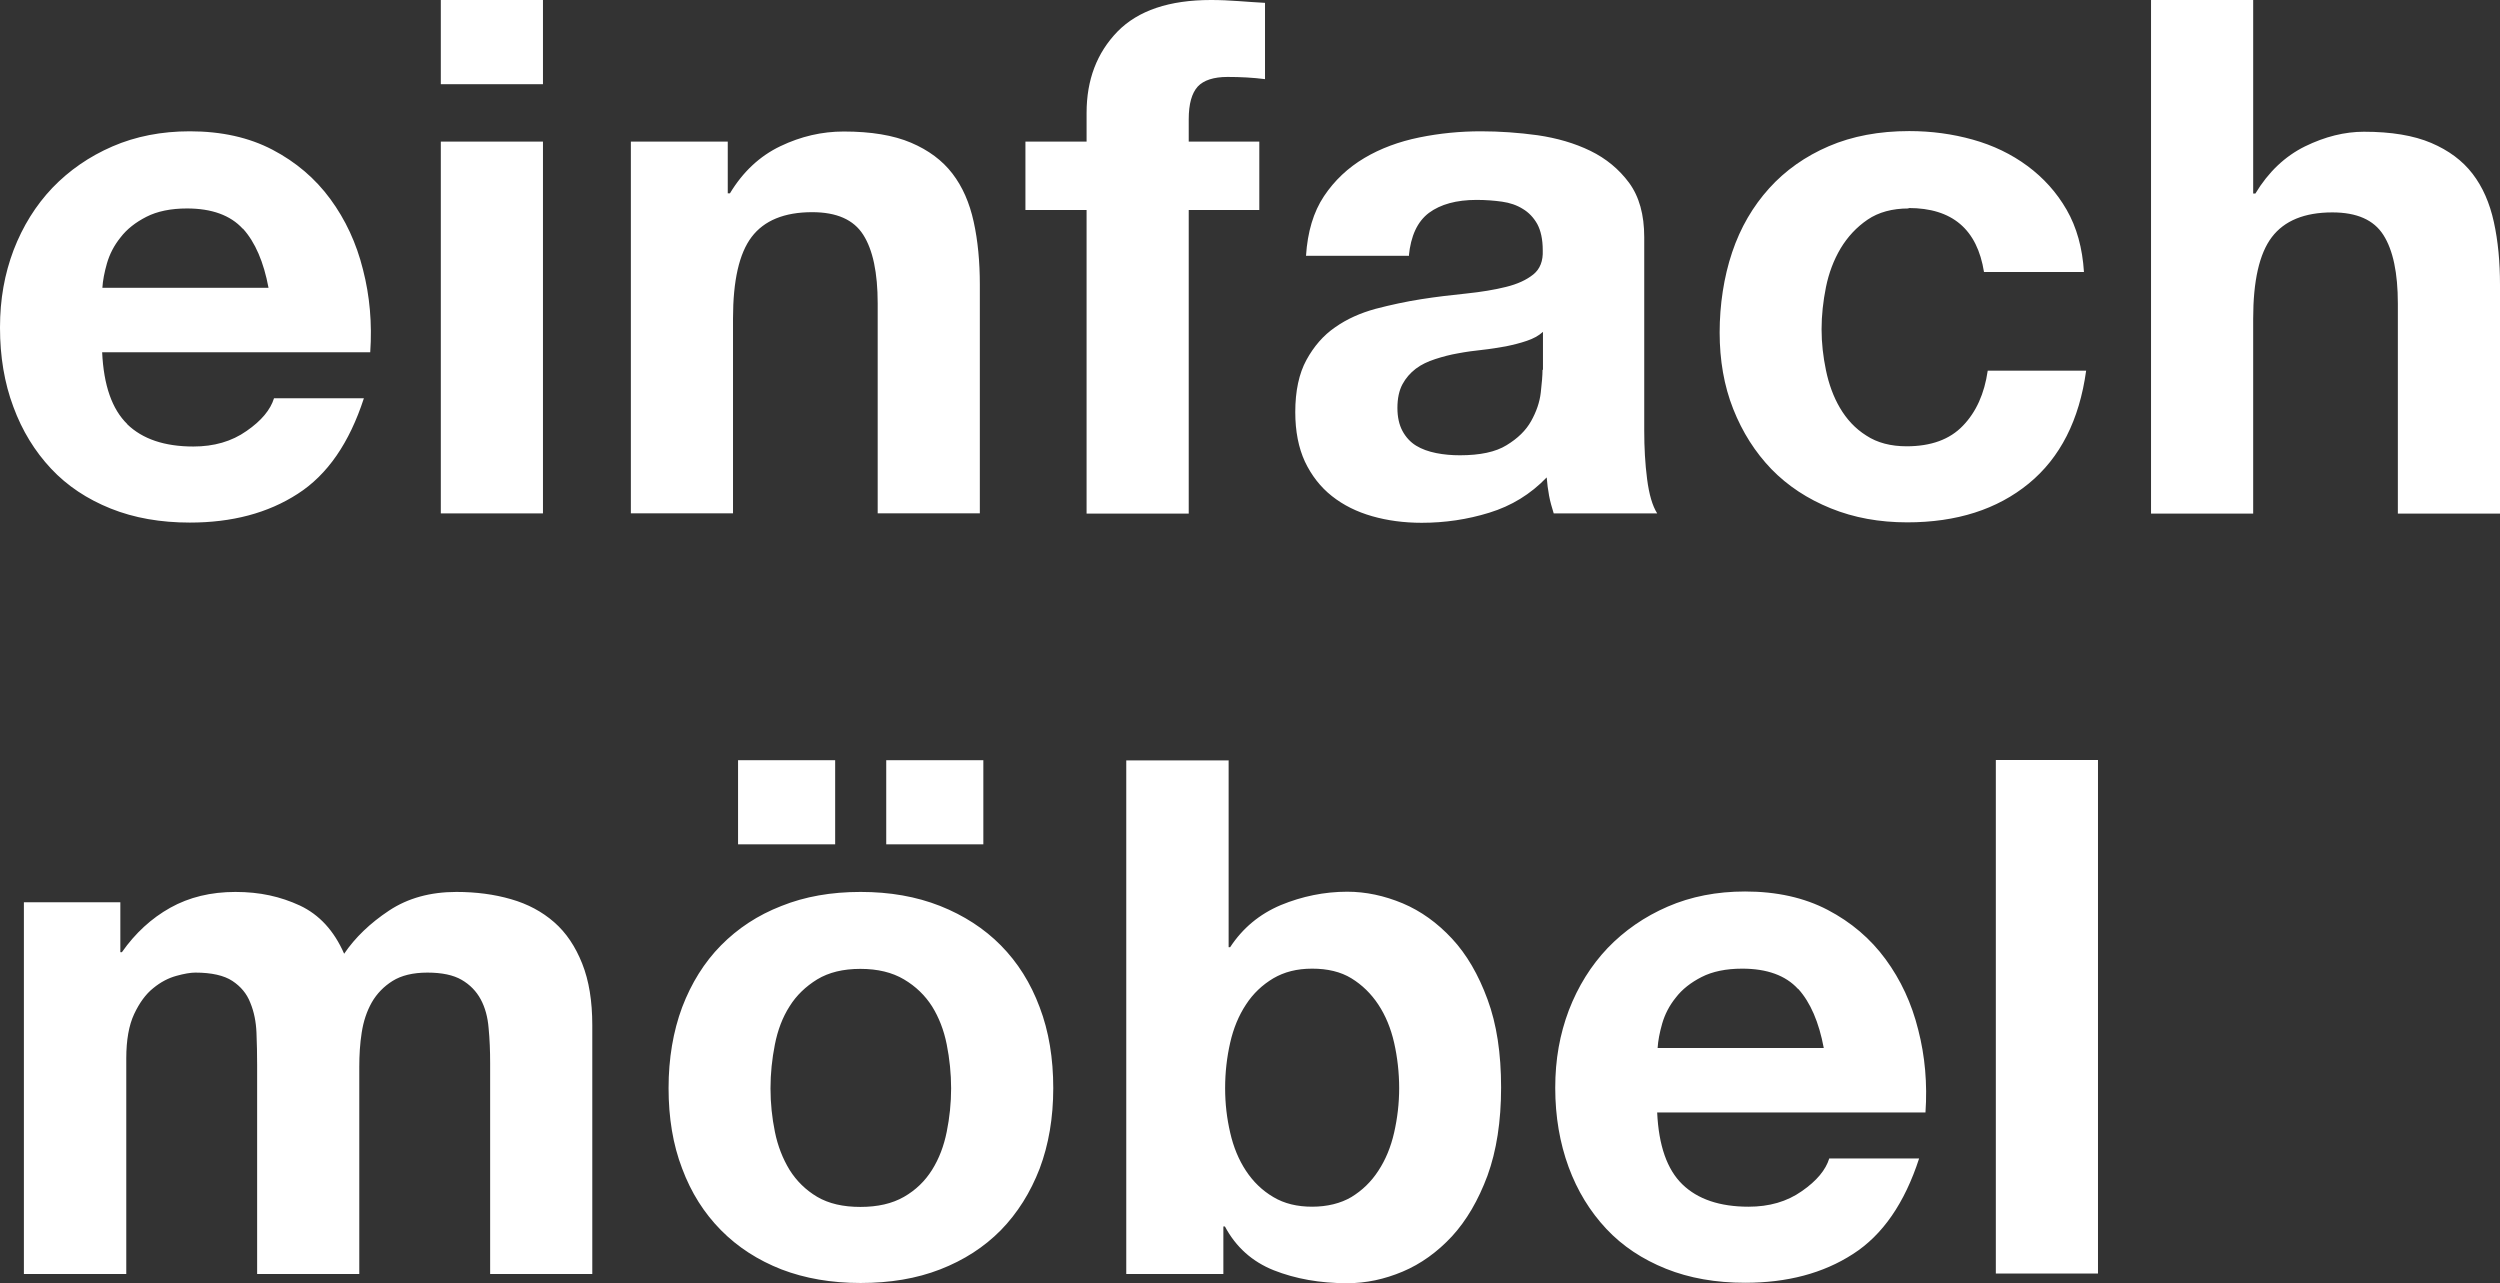
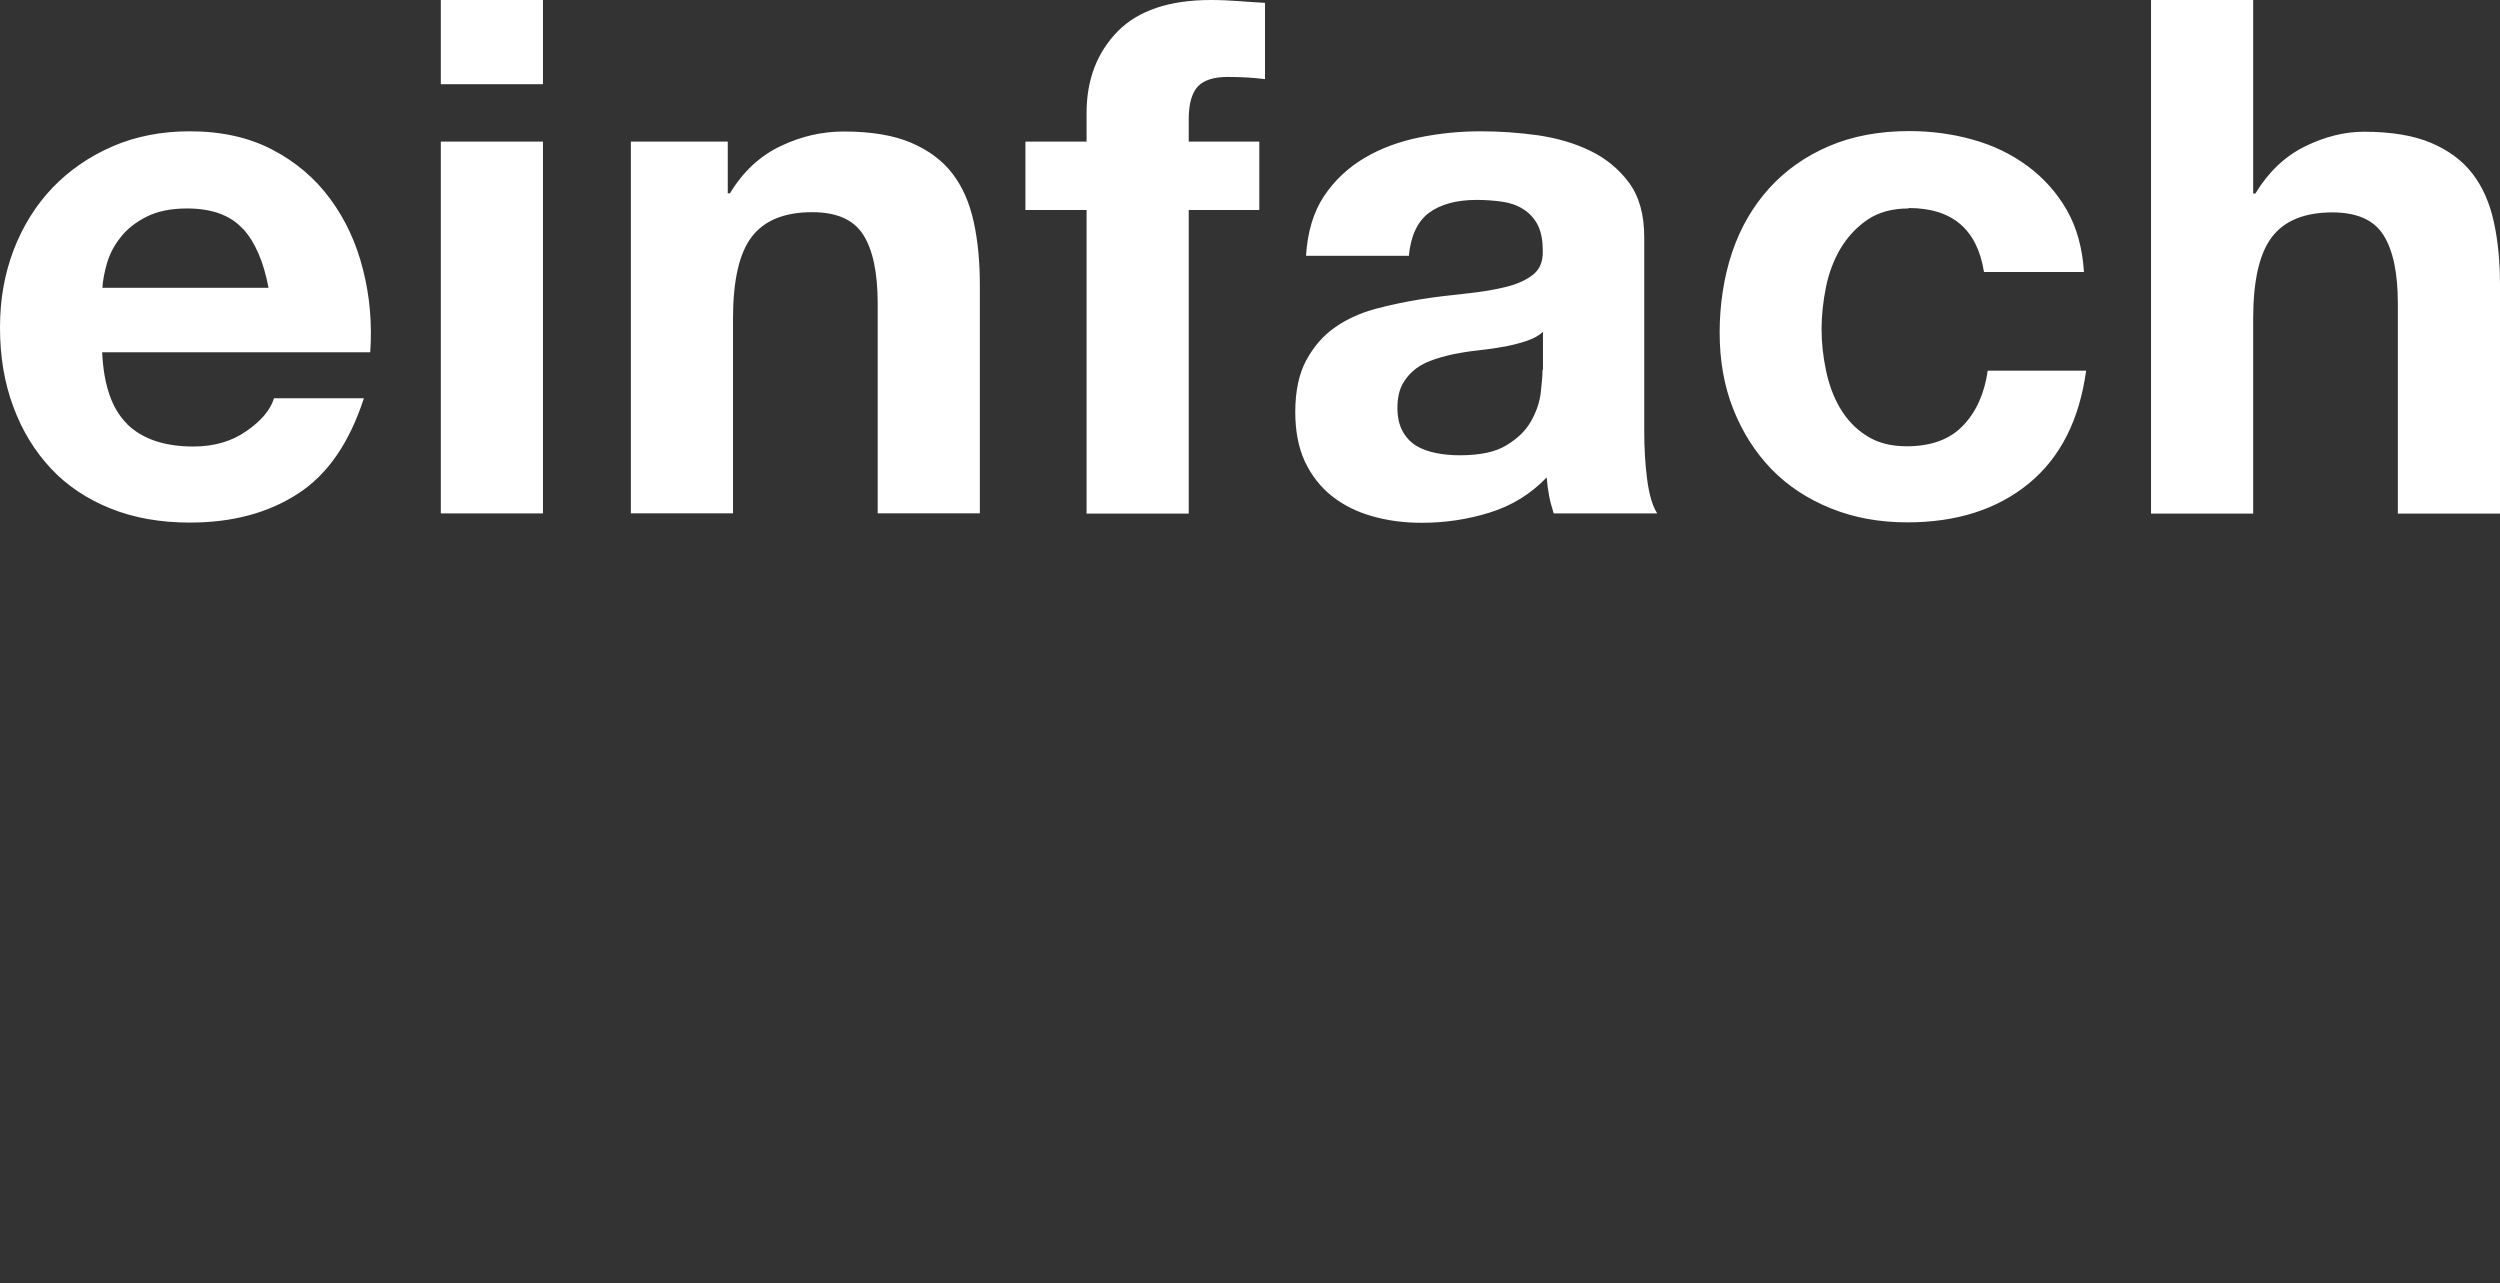
<svg xmlns="http://www.w3.org/2000/svg" id="Ebene_1" viewBox="0 0 114.05 58.53">
  <rect x="0" y="0" width="114.05" height="58.53" fill="#333333" stroke="none" />
  <defs>
    <style>.cls-1{fill:#fff;}</style>
  </defs>
-   <path class="cls-1" d="m5.49,41.14v2.3h.07c.61-.87,1.35-1.55,2.21-2.03.86-.48,1.85-.72,2.97-.72s2.05.21,2.94.62c.89.42,1.56,1.15,2.02,2.2.5-.74,1.19-1.4,2.05-1.97.86-.57,1.89-.85,3.07-.85.9,0,1.73.11,2.49.33.77.22,1.42.57,1.97,1.05.55.48.97,1.11,1.28,1.89.31.78.46,1.71.46,2.81v11.35h-4.66v-9.61c0-.57-.02-1.1-.07-1.61-.04-.5-.16-.94-.36-1.31-.2-.37-.49-.67-.87-.89-.38-.22-.9-.33-1.56-.33s-1.19.13-1.59.38c-.4.25-.72.58-.95.98-.23.41-.38.86-.46,1.38-.08.51-.11,1.03-.11,1.56v9.45h-4.66v-9.52c0-.5-.01-1-.03-1.49-.02-.49-.11-.95-.28-1.36-.16-.42-.44-.75-.82-1-.38-.25-.95-.38-1.69-.38-.22,0-.51.05-.87.15-.36.1-.71.28-1.05.56-.34.27-.63.67-.87,1.18-.24.51-.36,1.19-.36,2.02v9.84H1.09v-16.96h4.4Zm32.61-6.46v3.84h-4.43v-3.84h4.43Zm6.76,0v3.84h-4.43v-3.84h4.43Zm-9.51,16.95c.13.65.36,1.23.67,1.74.32.51.74.92,1.26,1.23.53.31,1.18.46,1.97.46s1.45-.15,1.99-.46c.54-.31.96-.72,1.28-1.23.32-.51.54-1.09.67-1.74.13-.64.2-1.31.2-1.98s-.07-1.35-.2-2c-.13-.66-.36-1.24-.67-1.74-.32-.5-.74-.91-1.28-1.23-.54-.32-1.2-.48-1.99-.48s-1.44.16-1.97.48c-.52.32-.95.73-1.26,1.23-.32.5-.54,1.08-.67,1.74-.13.66-.2,1.32-.2,2s.07,1.34.2,1.98h0Zm-4.23-5.68c.42-1.1,1.01-2.05,1.77-2.82.77-.78,1.68-1.38,2.76-1.8,1.07-.43,2.27-.64,3.61-.64s2.54.21,3.63.64c1.08.43,2.01,1.03,2.77,1.8.77.78,1.36,1.72,1.77,2.82.42,1.1.62,2.34.62,3.69s-.21,2.58-.62,3.67c-.42,1.09-1.01,2.03-1.77,2.81-.77.78-1.69,1.37-2.77,1.79-1.08.42-2.29.62-3.63.62s-2.54-.21-3.61-.62c-1.07-.42-1.99-1.01-2.76-1.79-.77-.78-1.36-1.71-1.77-2.81-.42-1.09-.62-2.32-.62-3.67s.21-2.59.62-3.69h0Zm32.48,1.62c-.15-.66-.39-1.24-.72-1.74-.33-.5-.74-.9-1.23-1.2-.49-.3-1.09-.44-1.79-.44s-1.27.15-1.77.44c-.5.3-.92.69-1.25,1.2-.33.5-.57,1.08-.72,1.74-.15.66-.23,1.35-.23,2.07s.08,1.38.23,2.03c.15.66.39,1.24.72,1.74.33.5.74.9,1.25,1.2.5.3,1.09.44,1.77.44s1.3-.15,1.79-.44c.49-.3.9-.69,1.23-1.2.33-.5.57-1.08.72-1.74.15-.66.23-1.33.23-2.03s-.08-1.41-.23-2.07h0Zm-7.55-12.89v8.53h.07c.57-.87,1.34-1.51,2.31-1.92.97-.4,1.99-.61,3.03-.61.85,0,1.69.18,2.53.53.83.35,1.58.89,2.25,1.61.67.72,1.21,1.65,1.62,2.77.42,1.13.62,2.47.62,4.02s-.21,2.89-.62,4.02c-.42,1.13-.96,2.05-1.62,2.77-.67.72-1.42,1.26-2.25,1.61-.83.35-1.67.53-2.53.53-1.25,0-2.36-.2-3.35-.59-.98-.39-1.73-1.06-2.23-2h-.07v2.17h-4.43v-23.43h4.66Zm25.97,10.43c-.56-.61-1.41-.92-2.54-.92-.74,0-1.36.13-1.85.38-.49.25-.89.56-1.18.94-.3.37-.5.77-.62,1.18-.12.42-.19.79-.21,1.12h7.58c-.22-1.18-.61-2.08-1.16-2.69h0Zm-5.27,8.92c.7.68,1.71,1.02,3.02,1.02.94,0,1.75-.23,2.43-.71.68-.47,1.09-.97,1.25-1.49h4.1c-.66,2.03-1.66,3.49-3.02,4.36-1.36.88-3,1.31-4.92,1.31-1.33,0-2.54-.21-3.61-.64-1.07-.43-1.98-1.03-2.72-1.82-.74-.79-1.32-1.73-1.72-2.82-.4-1.09-.61-2.3-.61-3.61s.21-2.45.62-3.54c.42-1.09,1.01-2.04,1.77-2.84.77-.8,1.68-1.43,2.74-1.89,1.06-.46,2.24-.69,3.53-.69,1.44,0,2.7.28,3.77.84,1.07.56,1.95,1.31,2.64,2.25.69.94,1.19,2.01,1.49,3.22.31,1.2.42,2.46.33,3.77h-12.24c.07,1.51.45,2.6,1.15,3.28h0Zm18.96-19.36v23.43h-4.66v-23.43h4.66Z" />
  <path class="cls-1" d="m11.07,10.43c-.56-.61-1.41-.92-2.54-.92-.74,0-1.36.13-1.85.38-.49.25-.89.56-1.18.94-.3.37-.5.77-.62,1.18-.12.42-.19.79-.21,1.12h7.58c-.22-1.18-.61-2.08-1.16-2.69h0Zm-5.27,8.92c.7.68,1.71,1.02,3.02,1.02.94,0,1.75-.23,2.43-.71.68-.47,1.09-.97,1.25-1.49h4.1c-.66,2.03-1.66,3.49-3.02,4.36-1.36.88-3,1.31-4.92,1.31-1.33,0-2.54-.21-3.61-.64-1.07-.43-1.98-1.03-2.72-1.82-.74-.79-1.32-1.73-1.72-2.82-.41-1.09-.61-2.3-.61-3.61s.21-2.45.62-3.54c.42-1.09,1.01-2.04,1.77-2.84.77-.8,1.68-1.43,2.74-1.89,1.06-.46,2.24-.69,3.53-.69,1.44,0,2.7.28,3.77.84,1.07.56,1.95,1.31,2.64,2.25.69.94,1.19,2.01,1.49,3.22.31,1.2.42,2.46.33,3.77H4.66c.07,1.51.45,2.6,1.15,3.28h0ZM20.11,3.84V0h4.66v3.84h-4.66Zm4.66,2.62v16.96h-4.66V6.46h4.66Zm8.43,0v2.36h.1c.59-.98,1.36-1.7,2.3-2.15.94-.45,1.9-.67,2.89-.67,1.25,0,2.27.17,3.07.51.8.34,1.43.81,1.89,1.41.46.6.78,1.33.97,2.2.19.86.28,1.82.28,2.87v10.43h-4.66v-9.58c0-1.4-.22-2.44-.66-3.13-.44-.69-1.21-1.03-2.33-1.03-1.27,0-2.19.38-2.76,1.13-.57.75-.85,2-.85,3.72v8.89h-4.66V6.46h4.43Zm13.58,3.12v-3.12h2.79v-1.31c0-1.51.47-2.74,1.41-3.71.94-.96,2.36-1.44,4.27-1.44.42,0,.83.02,1.25.05.42.03.82.06,1.21.08v3.48c-.55-.07-1.12-.1-1.71-.1-.63,0-1.09.15-1.36.44-.27.3-.41.79-.41,1.49v1.02h3.22v3.12h-3.22v13.85h-4.66v-13.85h-2.79Zm17.49,2.1c.09-.92.39-1.57.92-1.97.53-.39,1.25-.59,2.17-.59.42,0,.8.03,1.16.08.36.05.68.16.95.33.27.16.49.39.66.69.16.3.25.69.25,1.2.02.48-.12.85-.43,1.1-.31.25-.72.44-1.25.57-.52.13-1.13.23-1.8.3-.68.07-1.37.15-2.07.26-.7.11-1.39.26-2.08.44-.69.19-1.3.46-1.84.84-.54.37-.97.87-1.31,1.49-.34.62-.51,1.42-.51,2.38,0,.88.15,1.63.44,2.26.3.63.71,1.16,1.23,1.57.53.42,1.14.72,1.84.92.7.2,1.45.3,2.26.3,1.05,0,2.08-.15,3.08-.46,1.01-.31,1.88-.84,2.62-1.61.02.28.06.56.11.84.05.27.13.54.21.8h4.72c-.22-.35-.37-.87-.46-1.57-.09-.7-.13-1.43-.13-2.2v-8.83c0-1.03-.23-1.85-.69-2.48-.46-.62-1.05-1.11-1.77-1.46-.72-.35-1.52-.58-2.4-.71-.88-.12-1.74-.18-2.59-.18-.94,0-1.88.09-2.81.28-.93.19-1.77.5-2.51.94-.74.44-1.36,1.02-1.84,1.74-.48.72-.75,1.63-.82,2.72h4.66Zm6.1,5.18c0,.26-.03.61-.08,1.05-.05.44-.2.87-.44,1.3-.24.43-.61.79-1.12,1.1-.5.31-1.21.46-2.13.46-.37,0-.73-.03-1.08-.1-.35-.07-.66-.18-.92-.34-.26-.16-.47-.39-.62-.67-.15-.28-.23-.63-.23-1.05,0-.44.08-.8.23-1.08.15-.28.36-.52.61-.71.25-.19.55-.33.89-.44.34-.11.68-.2,1.03-.26.37-.07.74-.12,1.12-.16.37-.04.73-.1,1.07-.16.34-.07.66-.15.95-.25.3-.1.54-.23.74-.41v1.74h0Zm16.7-7.35c-.74,0-1.37.17-1.87.51-.5.34-.91.78-1.23,1.31-.32.54-.54,1.13-.67,1.77-.13.65-.2,1.29-.2,1.92s.07,1.24.2,1.87c.13.63.34,1.21.64,1.72.3.51.69.94,1.2,1.26.5.33,1.12.49,1.84.49,1.11,0,1.97-.31,2.57-.94.6-.62.98-1.46,1.13-2.51h4.49c-.31,2.25-1.18,3.97-2.62,5.15-1.44,1.18-3.29,1.77-5.54,1.77-1.27,0-2.43-.21-3.49-.64-1.06-.43-1.96-1.02-2.71-1.79-.74-.77-1.32-1.68-1.74-2.74-.42-1.06-.62-2.23-.62-3.49s.19-2.53.57-3.66c.38-1.13.95-2.1,1.69-2.92.74-.82,1.65-1.46,2.72-1.92,1.07-.46,2.3-.69,3.67-.69,1.01,0,1.97.13,2.9.39.93.26,1.76.66,2.49,1.2.73.54,1.33,1.2,1.79,2,.46.8.72,1.74.79,2.84h-4.56c-.31-1.95-1.45-2.92-3.44-2.92h0ZM102.79,0v8.83h.1c.59-.98,1.35-1.7,2.26-2.15.92-.45,1.82-.67,2.69-.67,1.25,0,2.27.17,3.07.51.8.34,1.43.81,1.89,1.41.46.6.78,1.33.97,2.2.19.86.28,1.82.28,2.87v10.43h-4.66v-9.58c0-1.4-.22-2.44-.66-3.13-.44-.69-1.21-1.03-2.33-1.03-1.27,0-2.19.38-2.76,1.13-.57.75-.85,2-.85,3.72v8.89h-4.66V0h4.66Z" />
</svg>